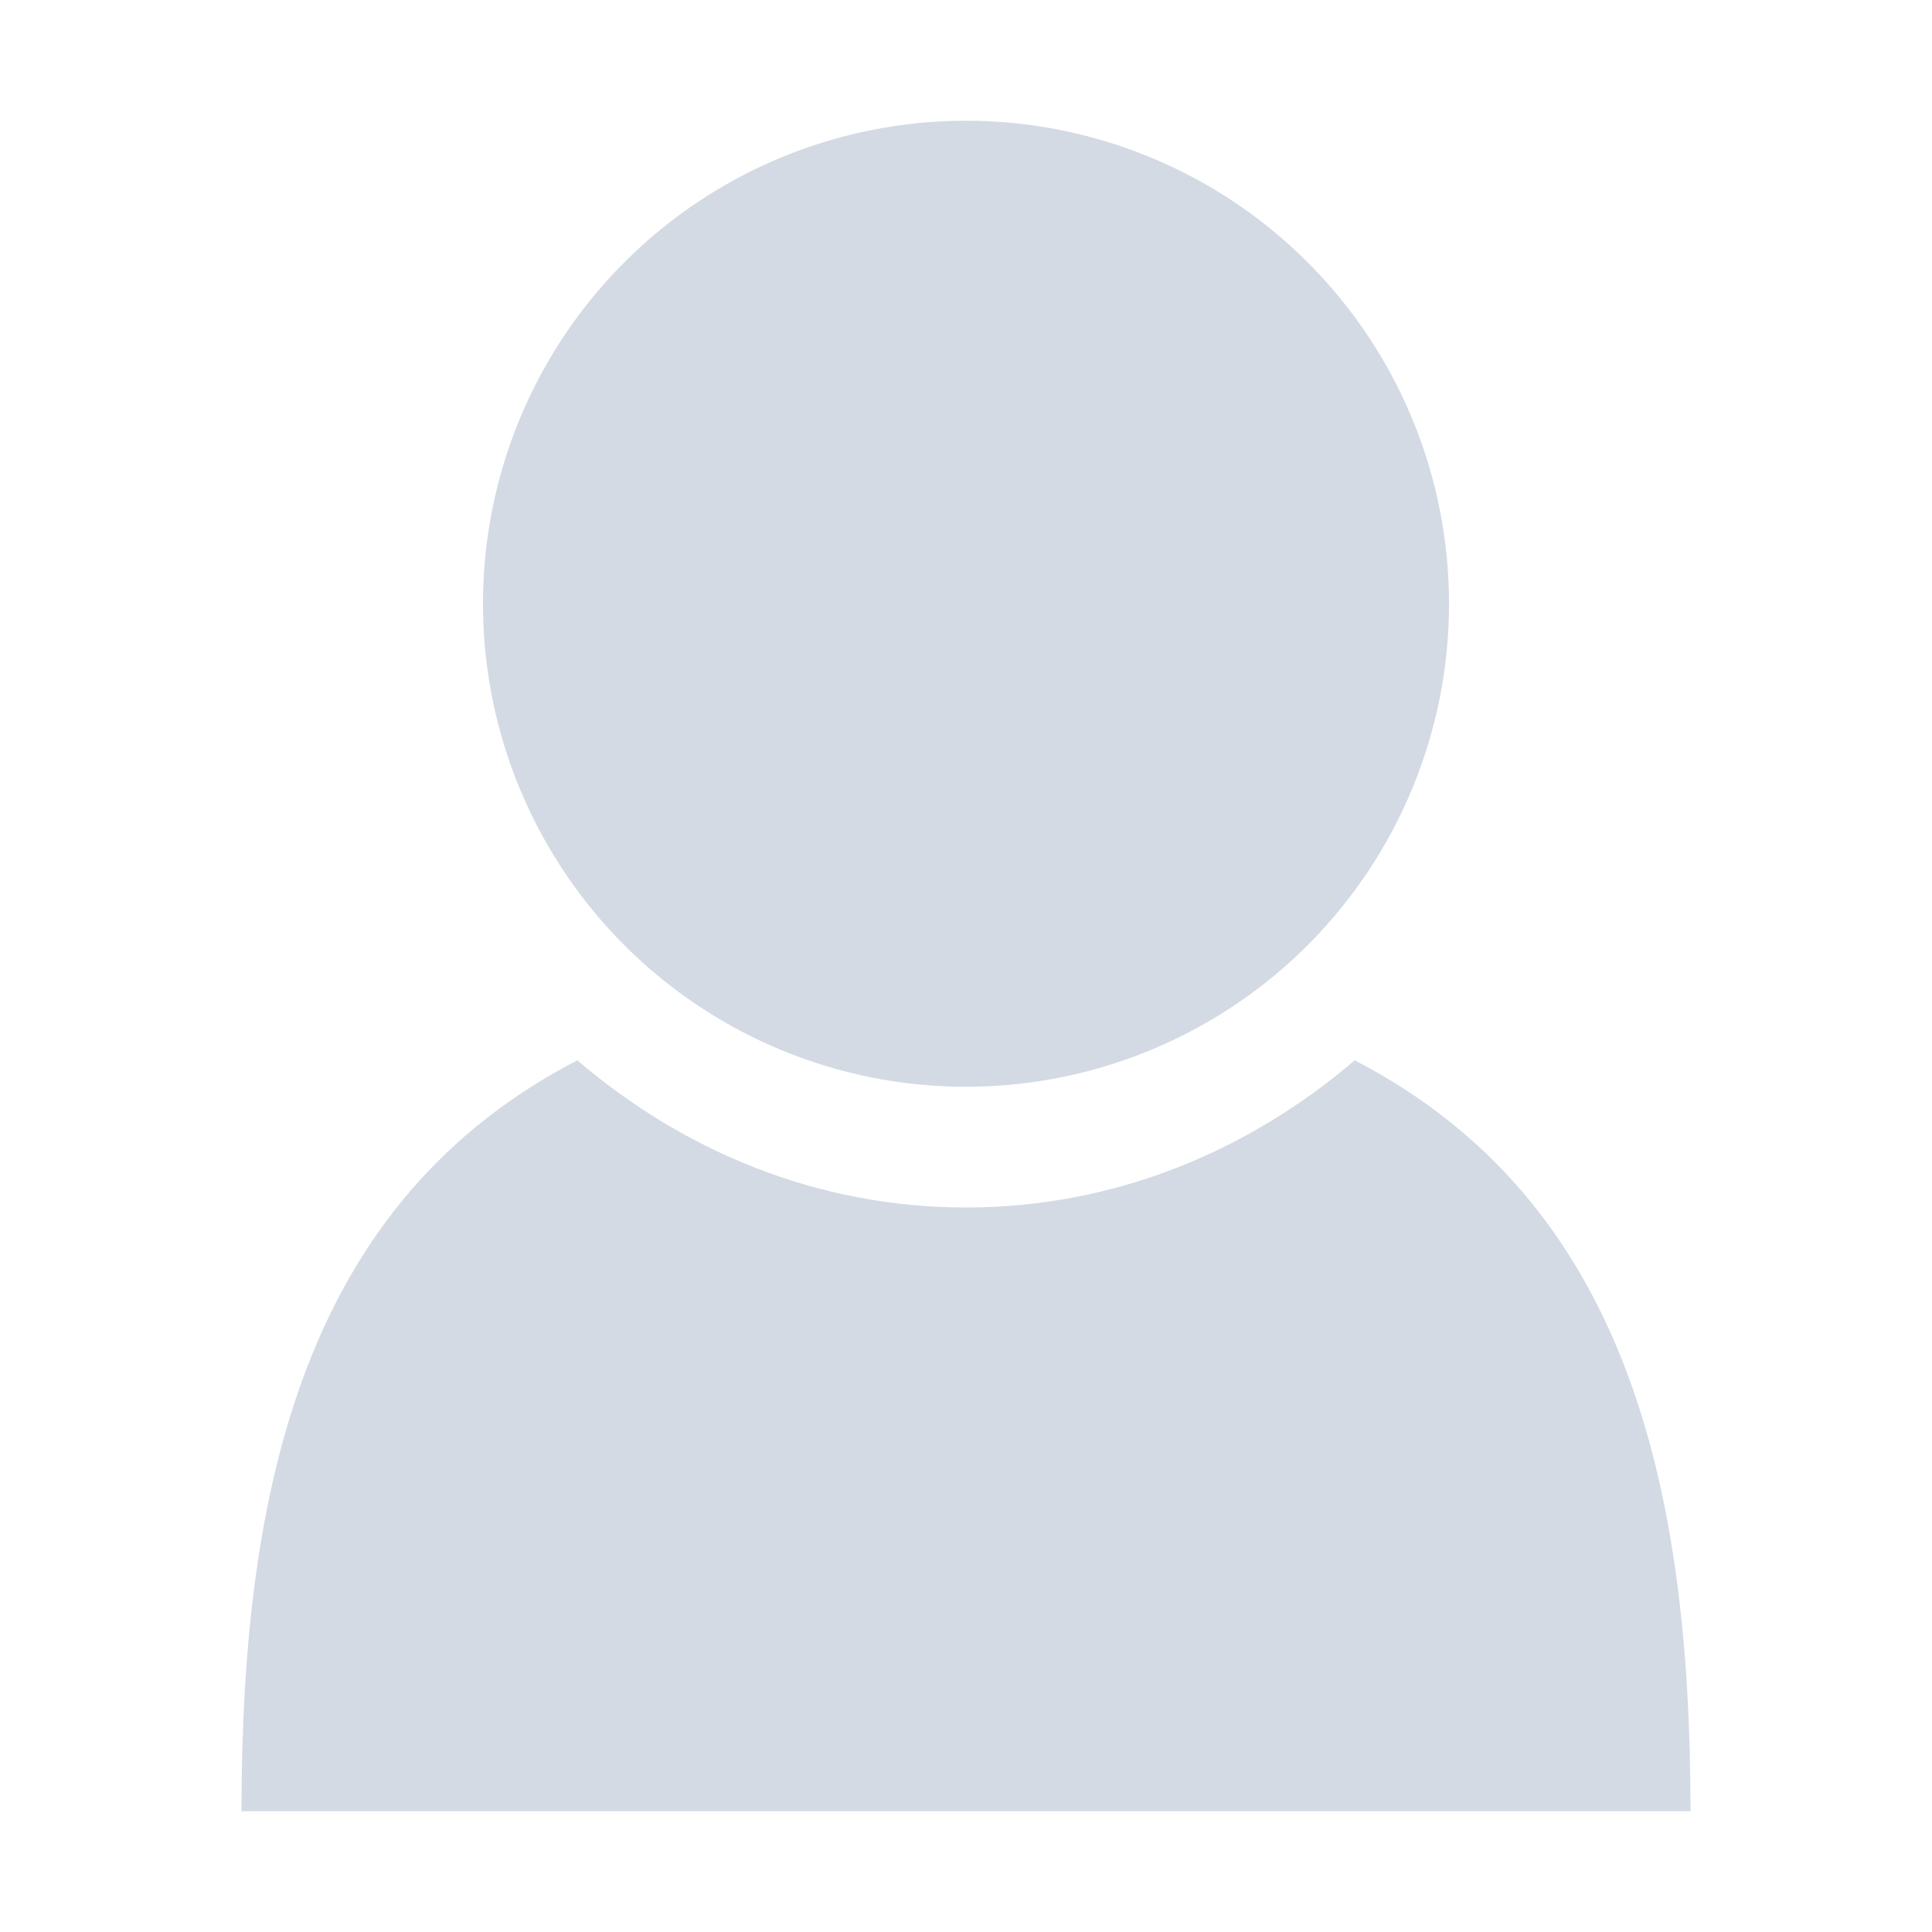
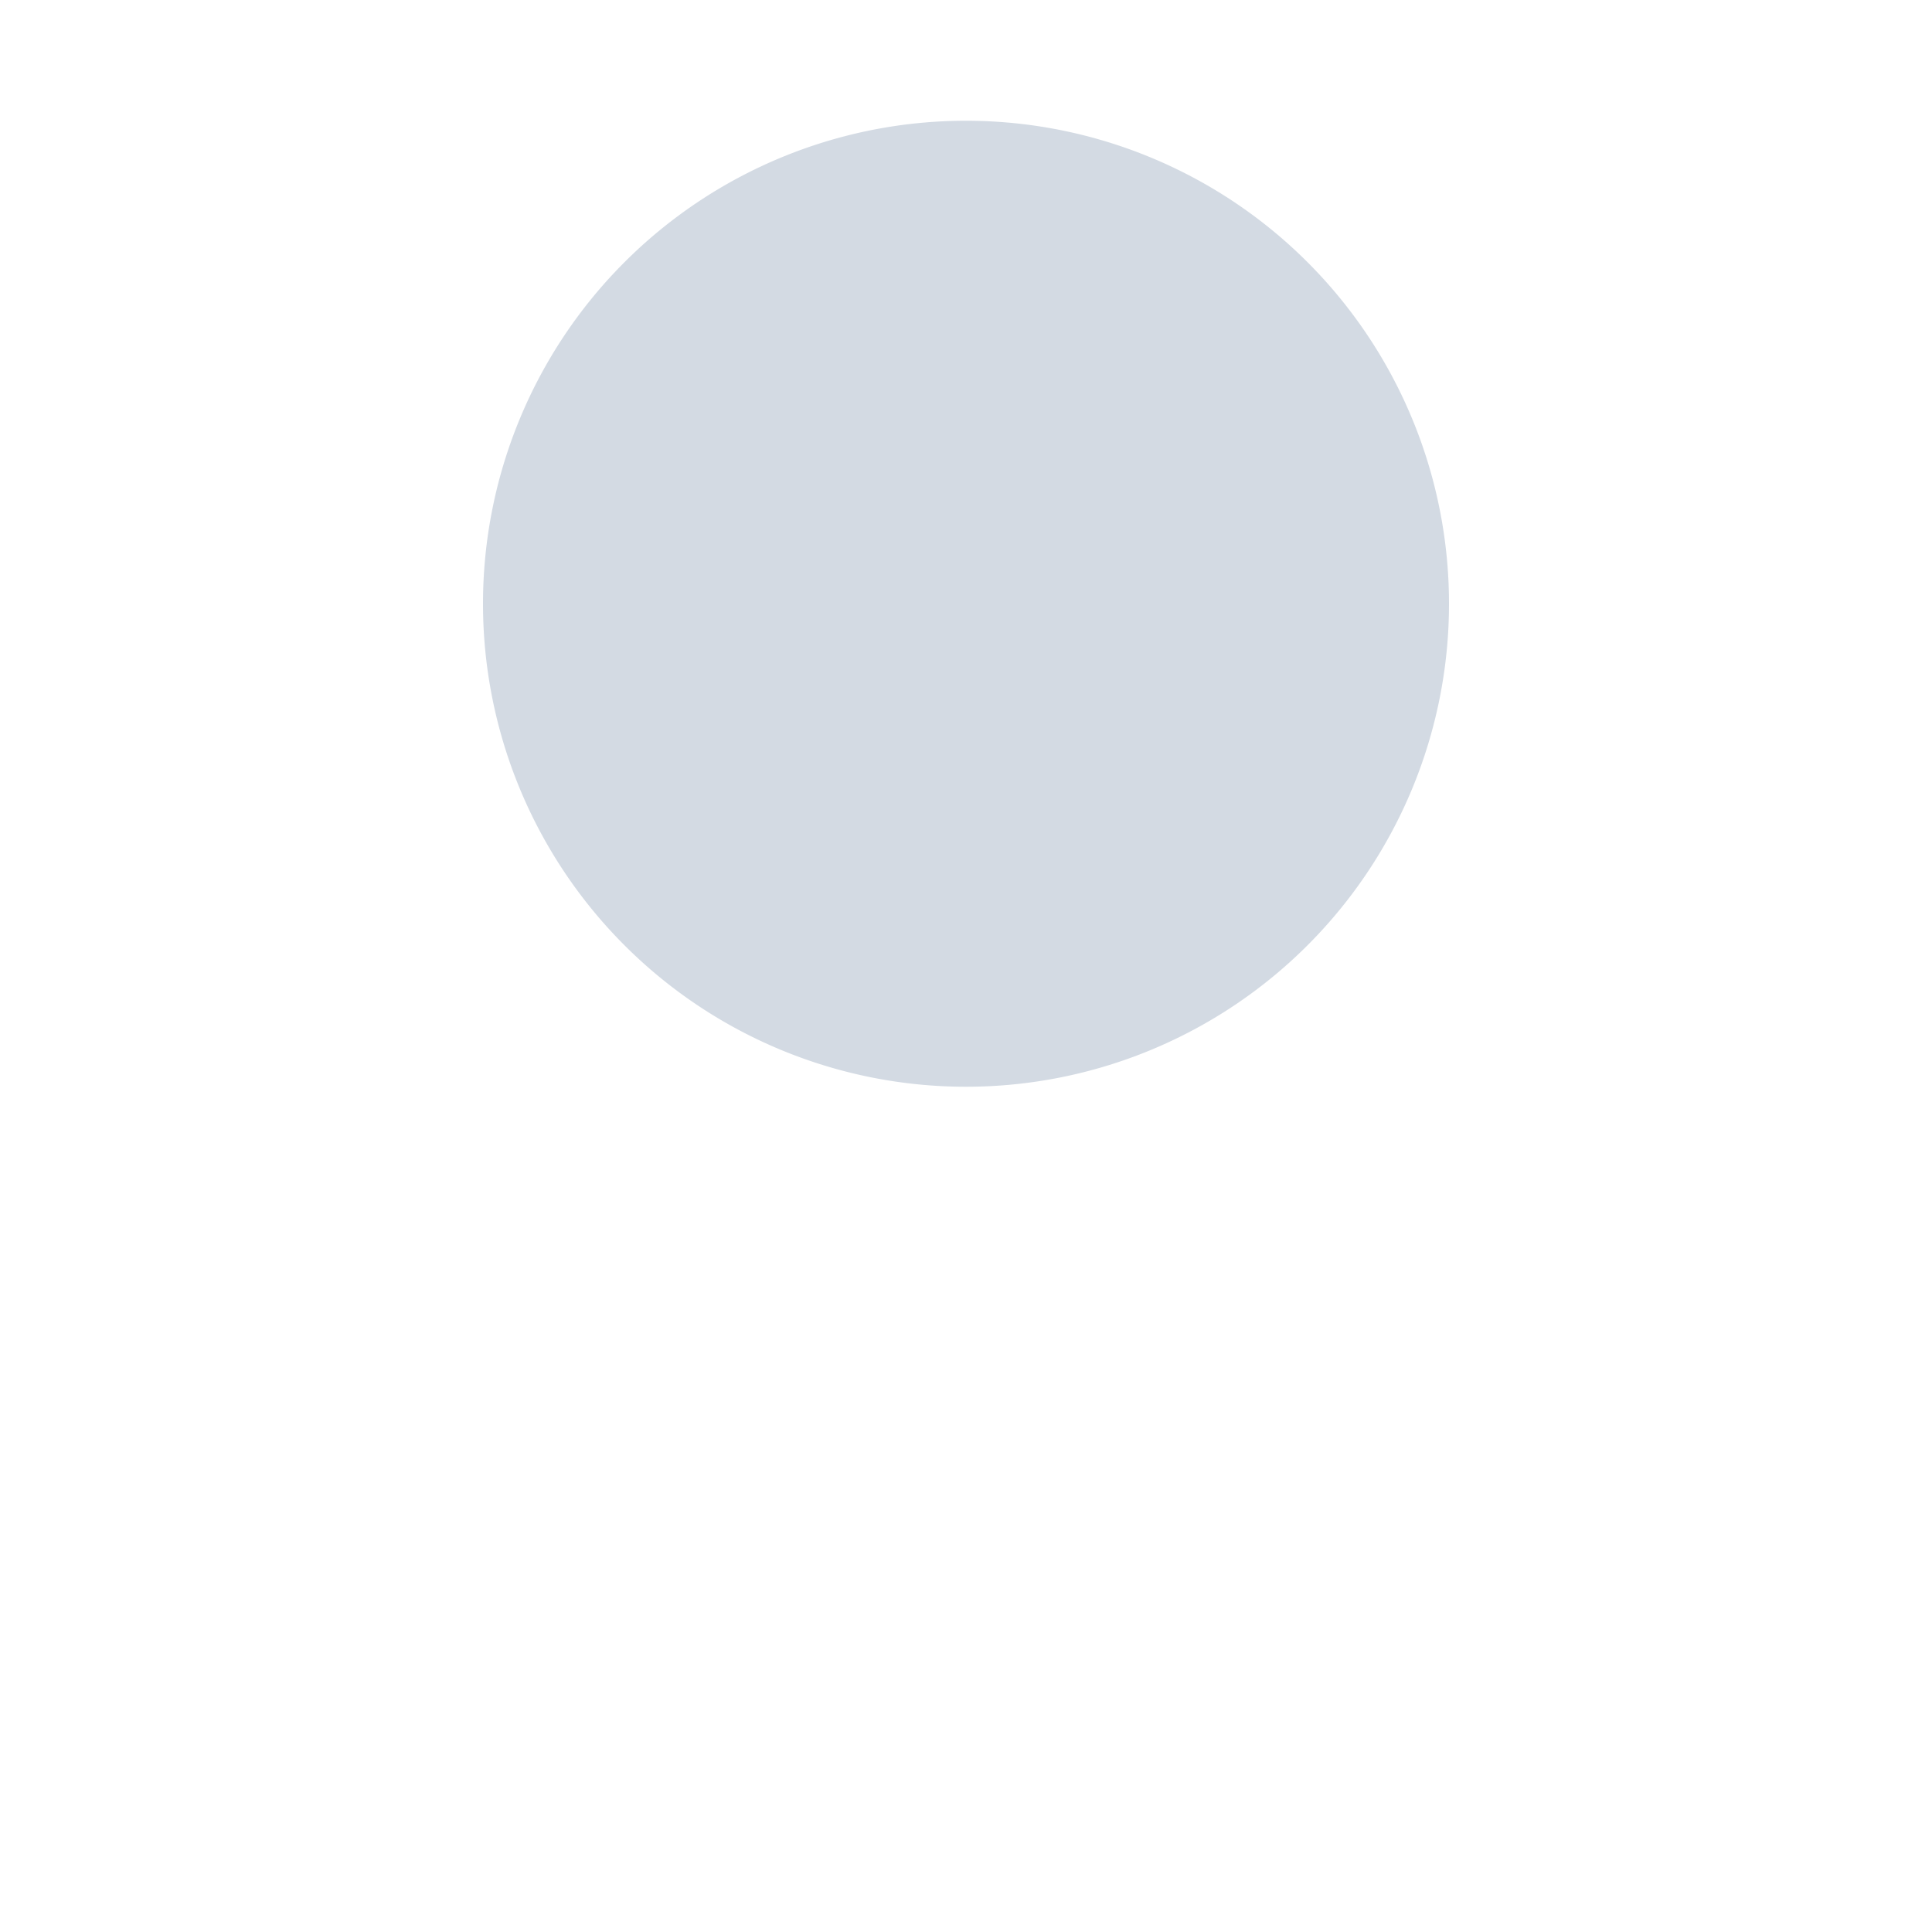
<svg xmlns="http://www.w3.org/2000/svg" height="16" width="16">
  <g fill="#d3dae3">
    <path d="M8 1a4 4 0 1 0 0 8 4 4 0 0 0 0-8z" style="marker:none" color="#d3dae3" overflow="visible" />
-     <path d="M4.781 8.781C2.533 9.946 2 12.293 2 15h12c0-2.707-.533-5.054-2.781-6.219C10.344 9.53 9.234 10 8 10c-1.234 0-2.344-.47-3.219-1.219z" fill-rule="evenodd" />
  </g>
</svg>